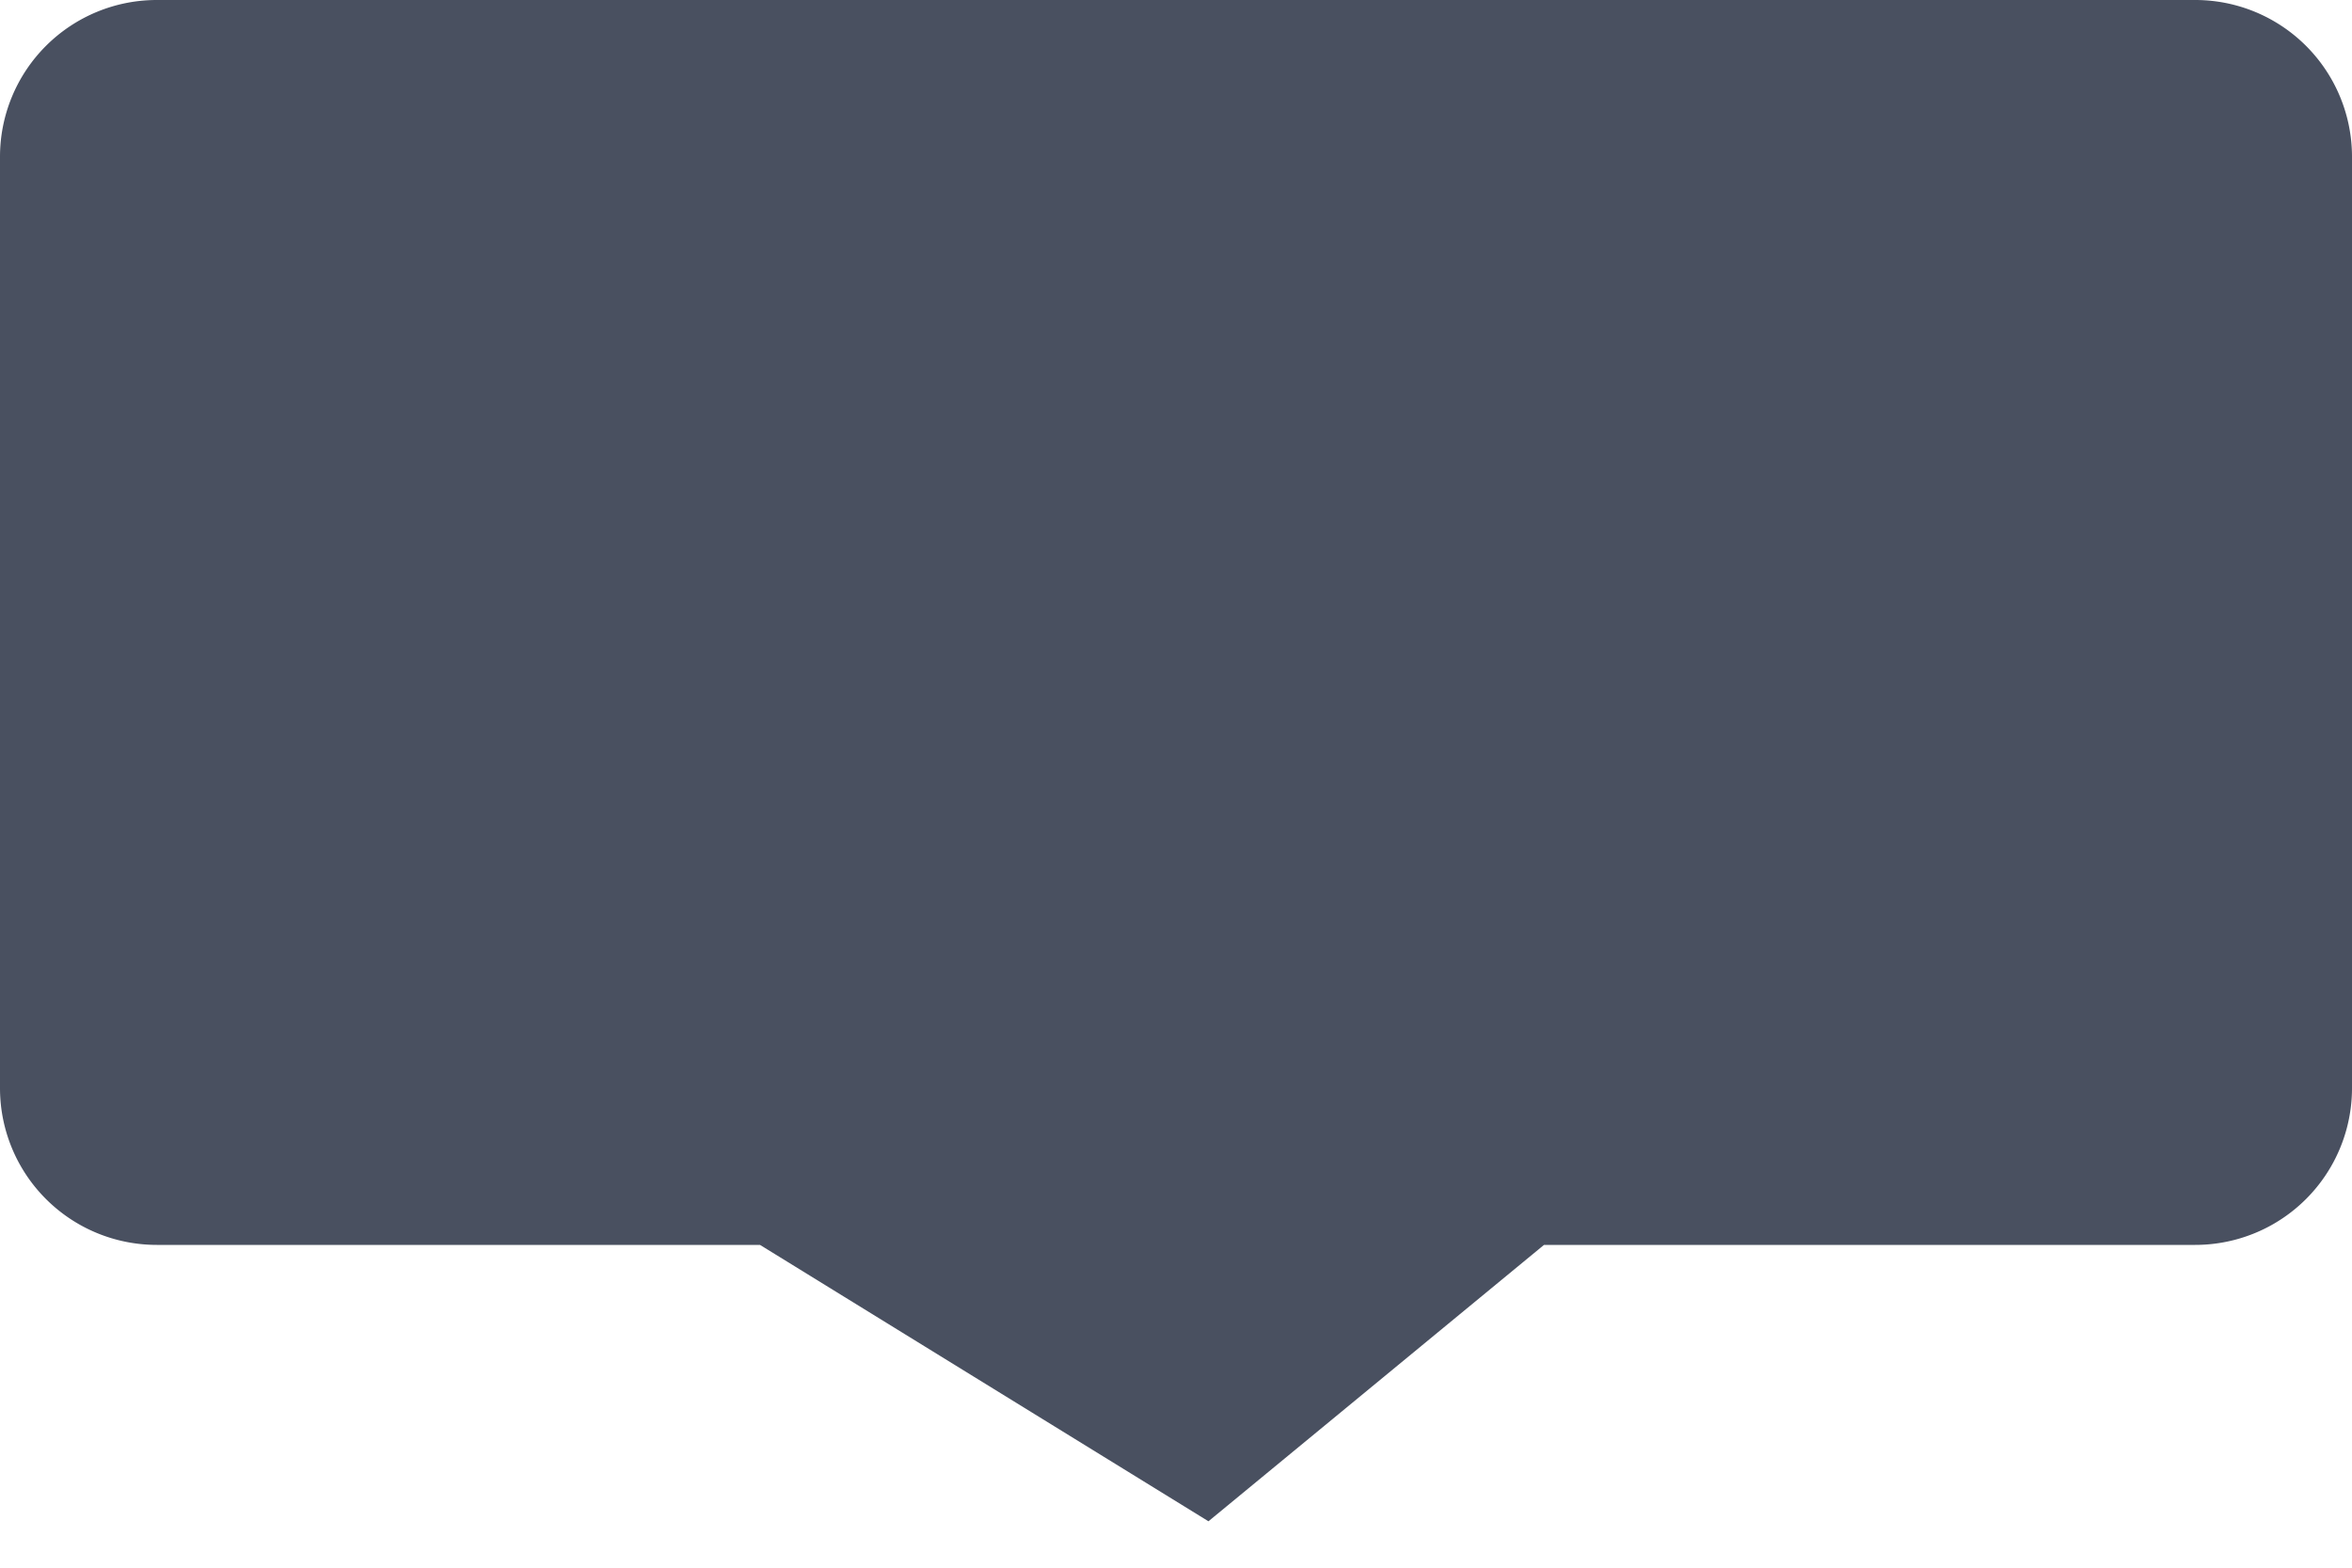
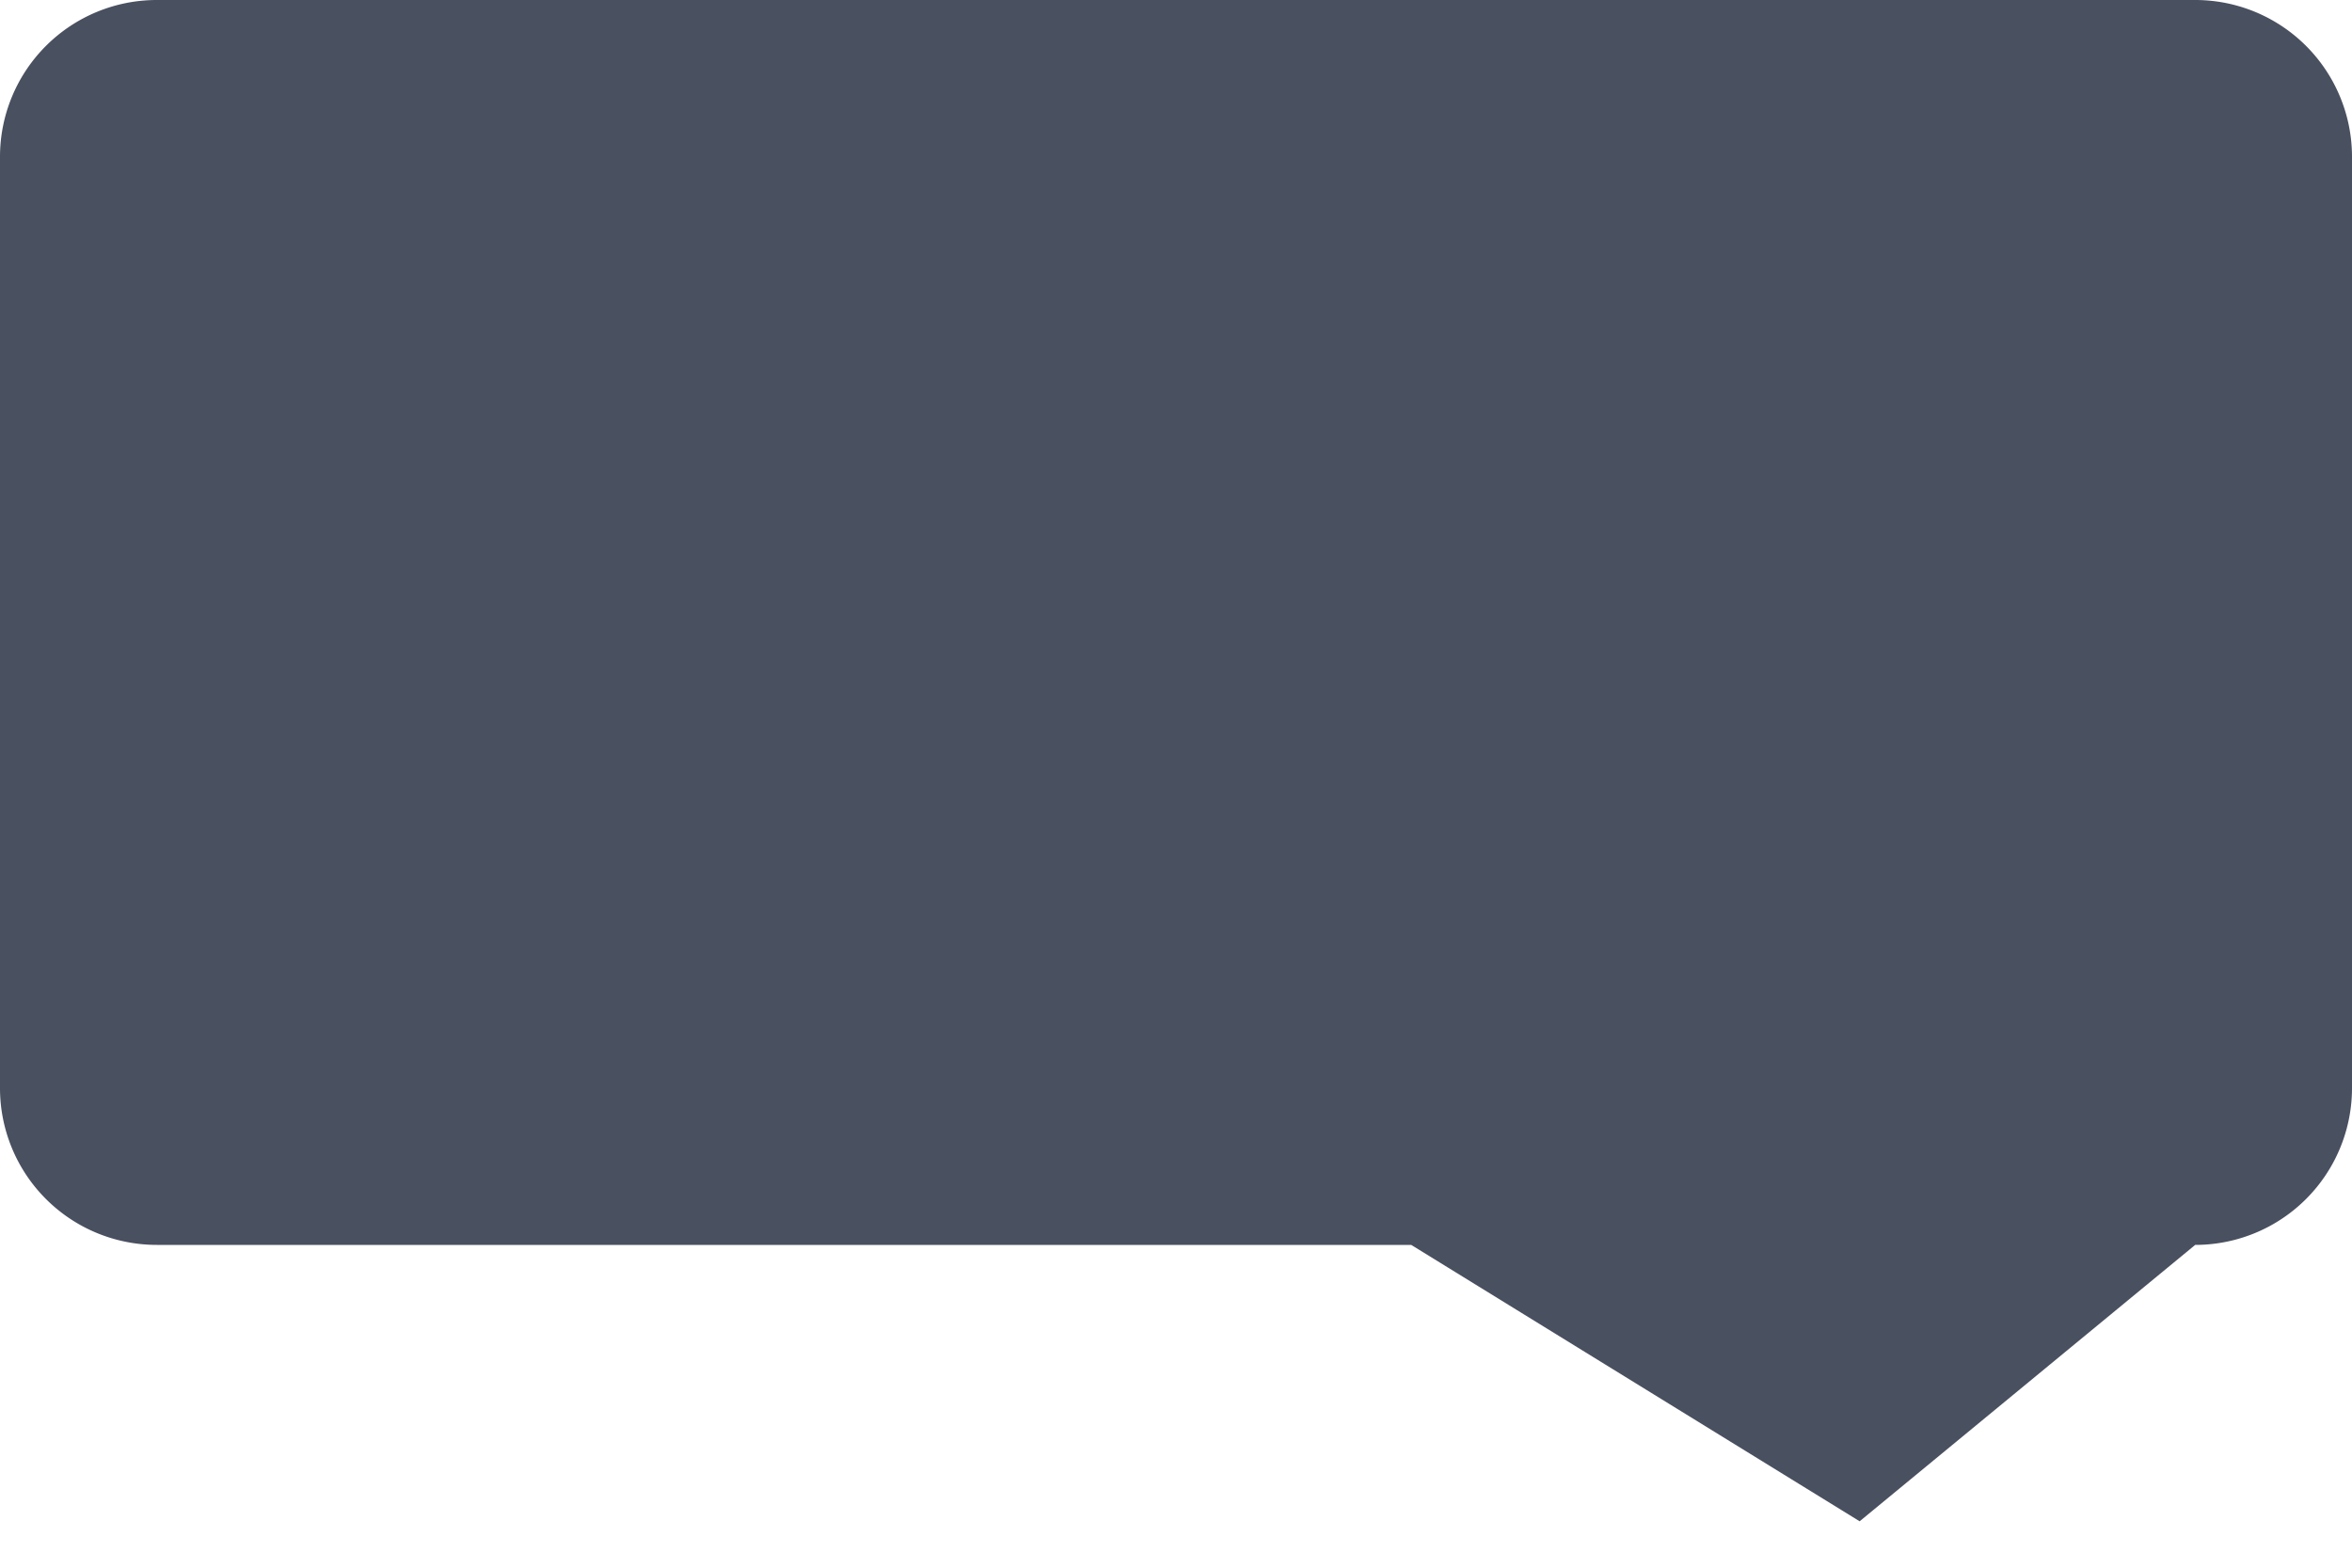
<svg xmlns="http://www.w3.org/2000/svg" width="30" height="20">
-   <path d="M0 13.882V2a2 2 0 0 1 2-2h26a2 2 0 0 1 2 2v11.882a2 2 0 0 1-2 2h-8.306l-4.28 3.526-5.72-3.526H2a2 2 0 0 1-2-2z" fill="#495060" />
+   <path d="M0 13.882V2a2 2 0 0 1 2-2h26a2 2 0 0 1 2 2v11.882a2 2 0 0 1-2 2l-4.28 3.526-5.72-3.526H2a2 2 0 0 1-2-2z" fill="#495060" />
</svg>